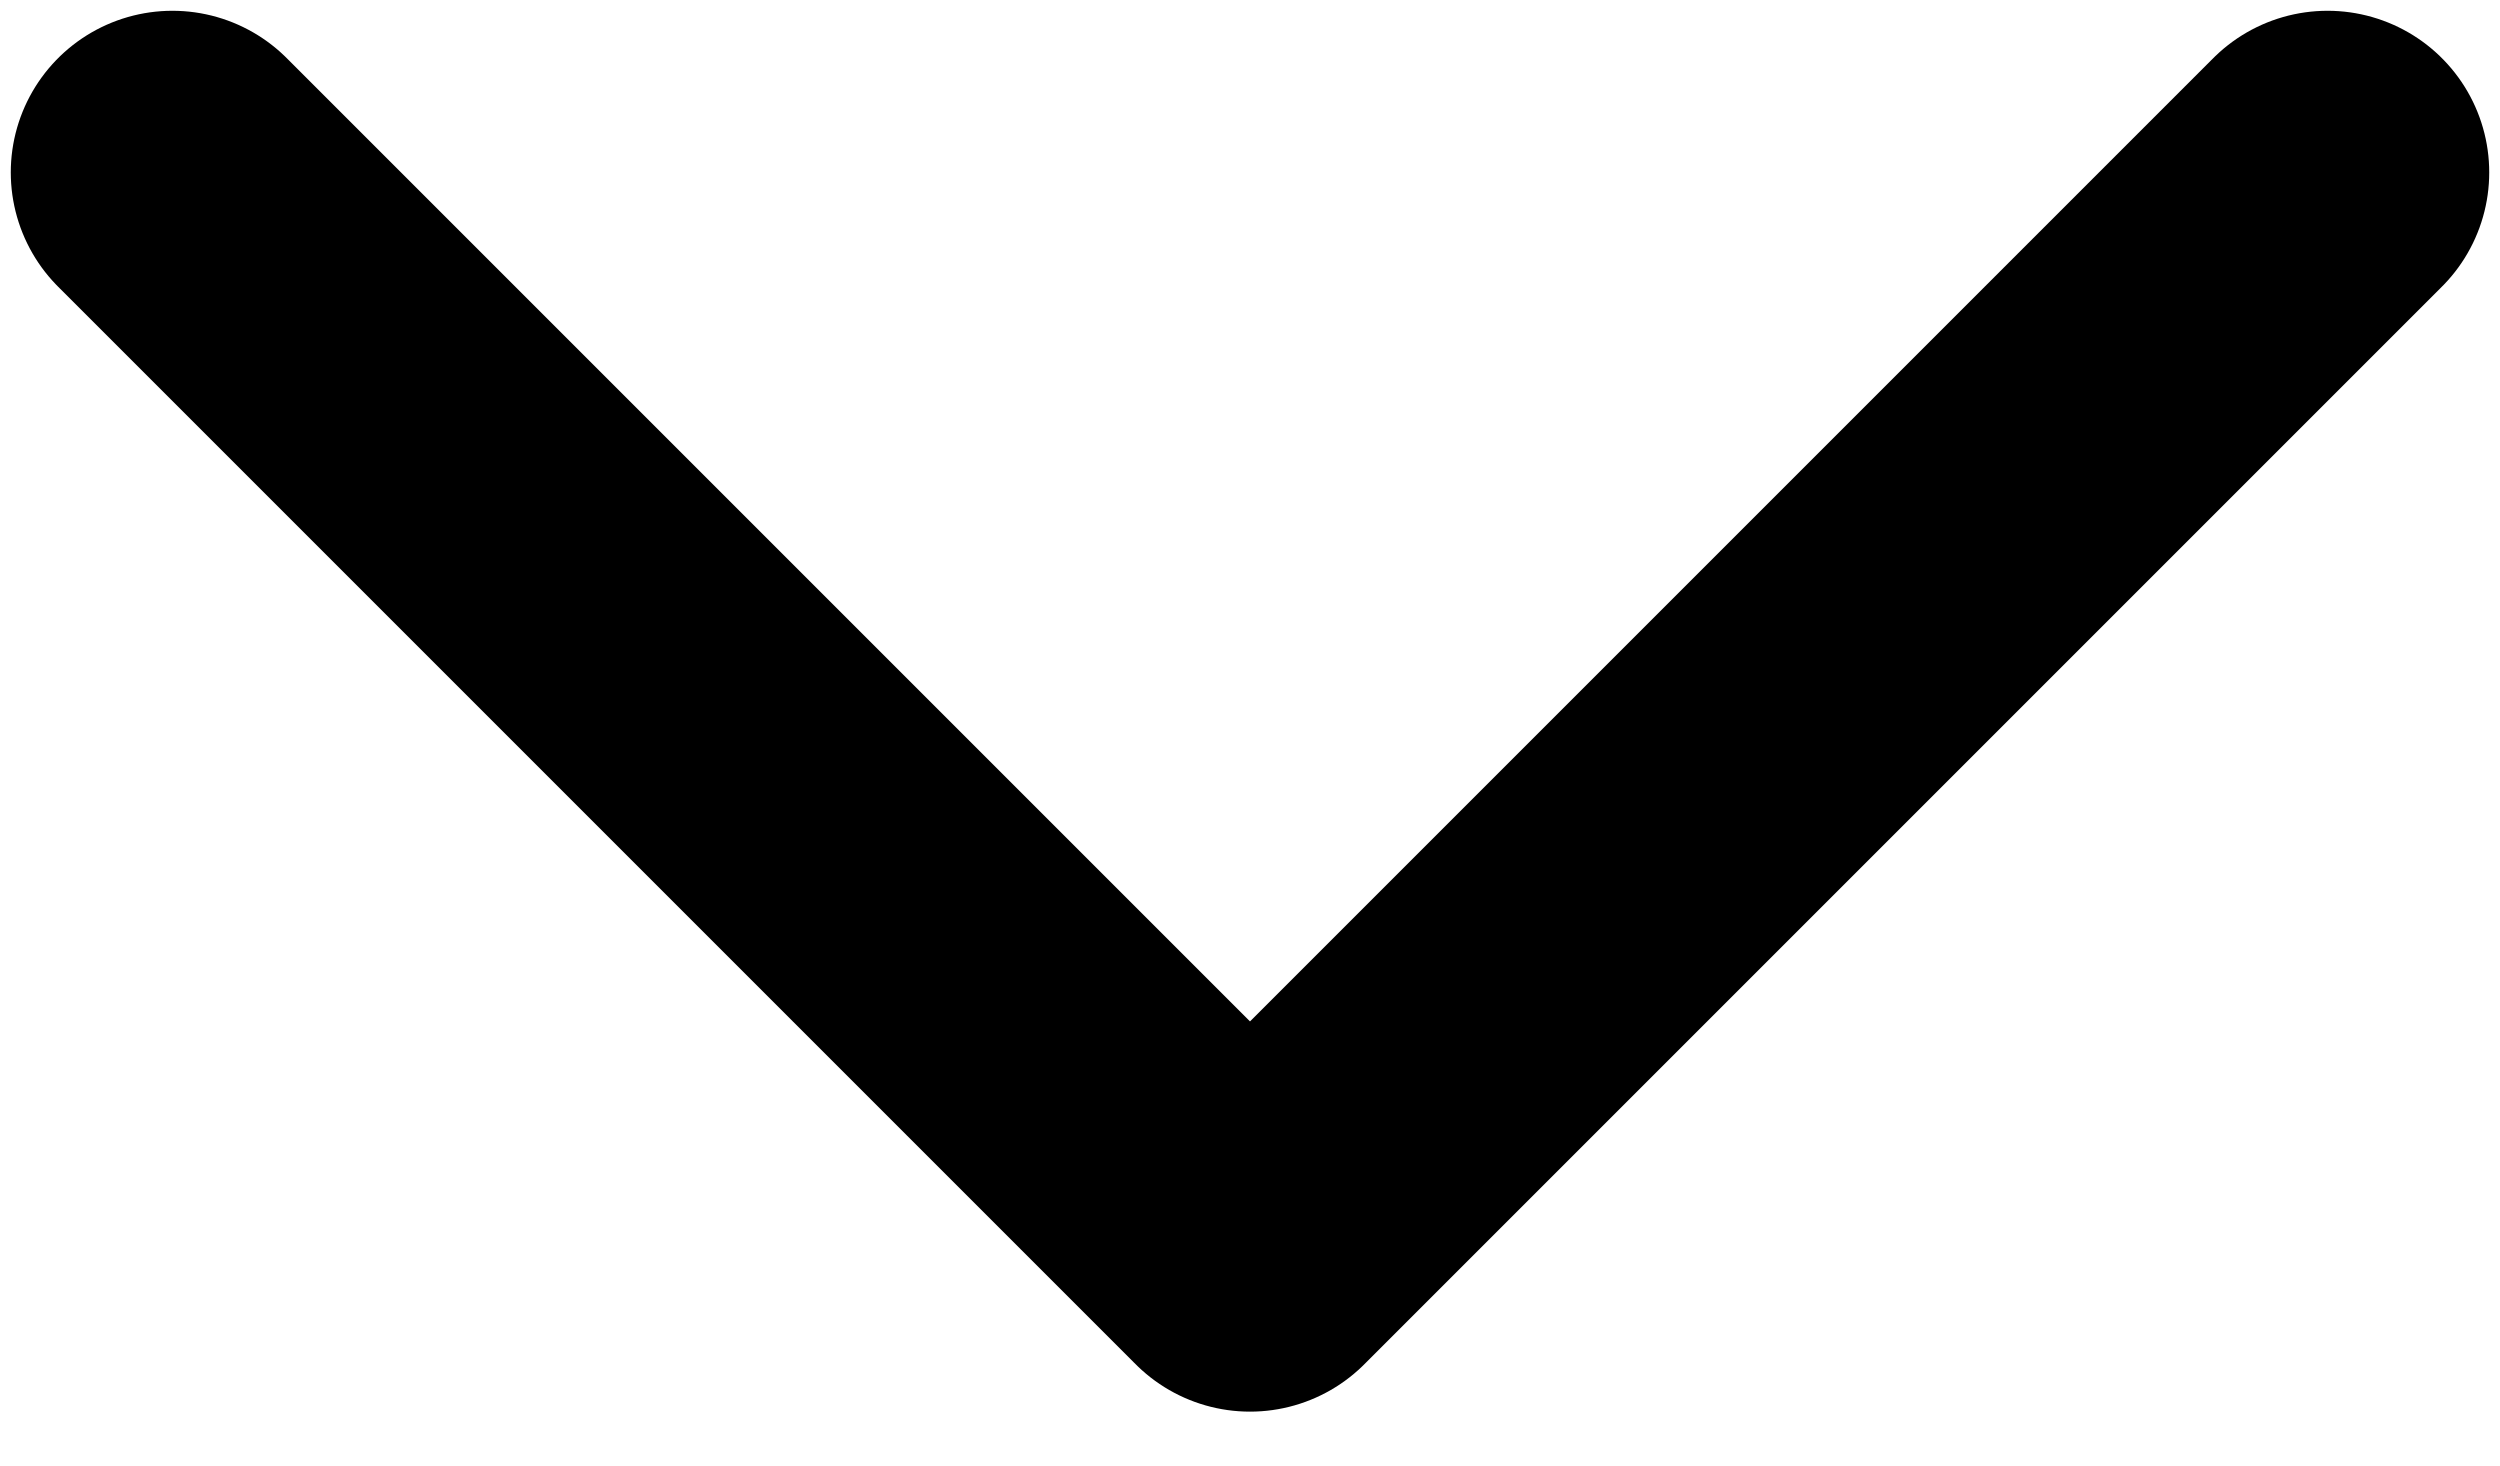
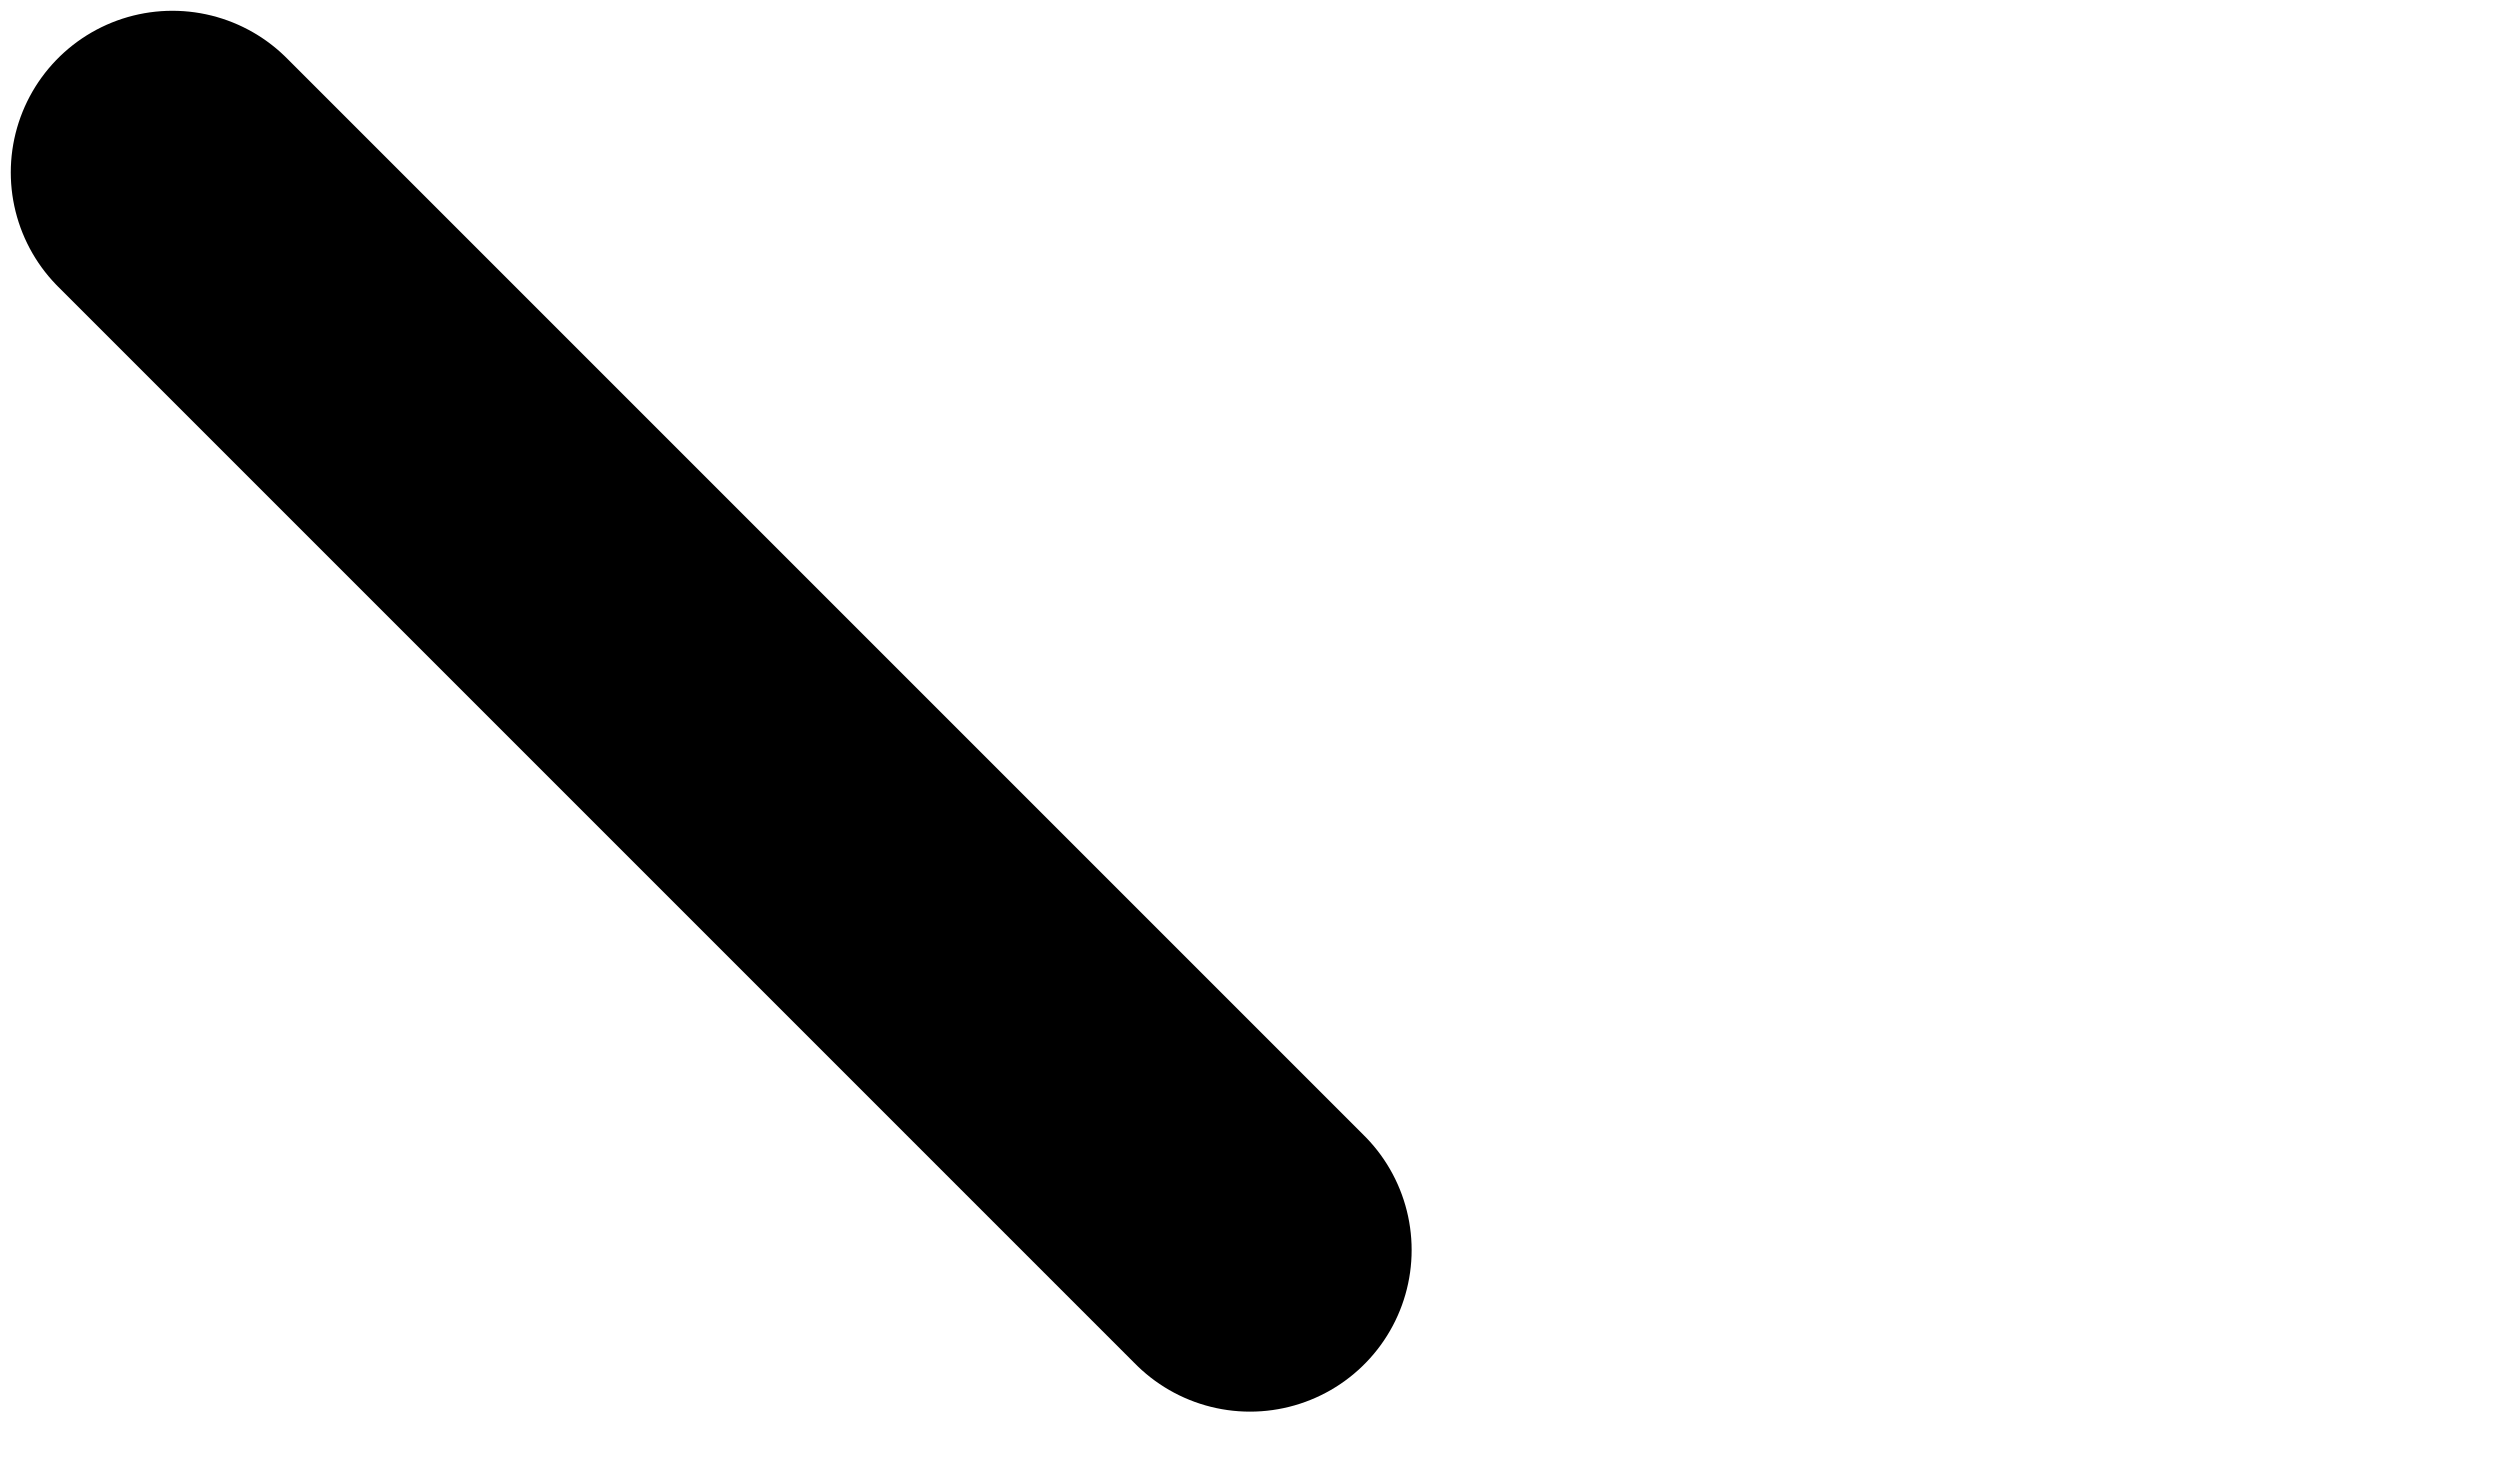
<svg xmlns="http://www.w3.org/2000/svg" width="29" height="17" viewBox="0 0 29 17" fill="none">
-   <path d="M2 2L14.5 14.5L27 2" stroke="black" stroke-width="3.75" stroke-linecap="round" stroke-linejoin="round" />
+   <path d="M2 2L14.5 14.5" stroke="black" stroke-width="3.75" stroke-linecap="round" stroke-linejoin="round" />
</svg>